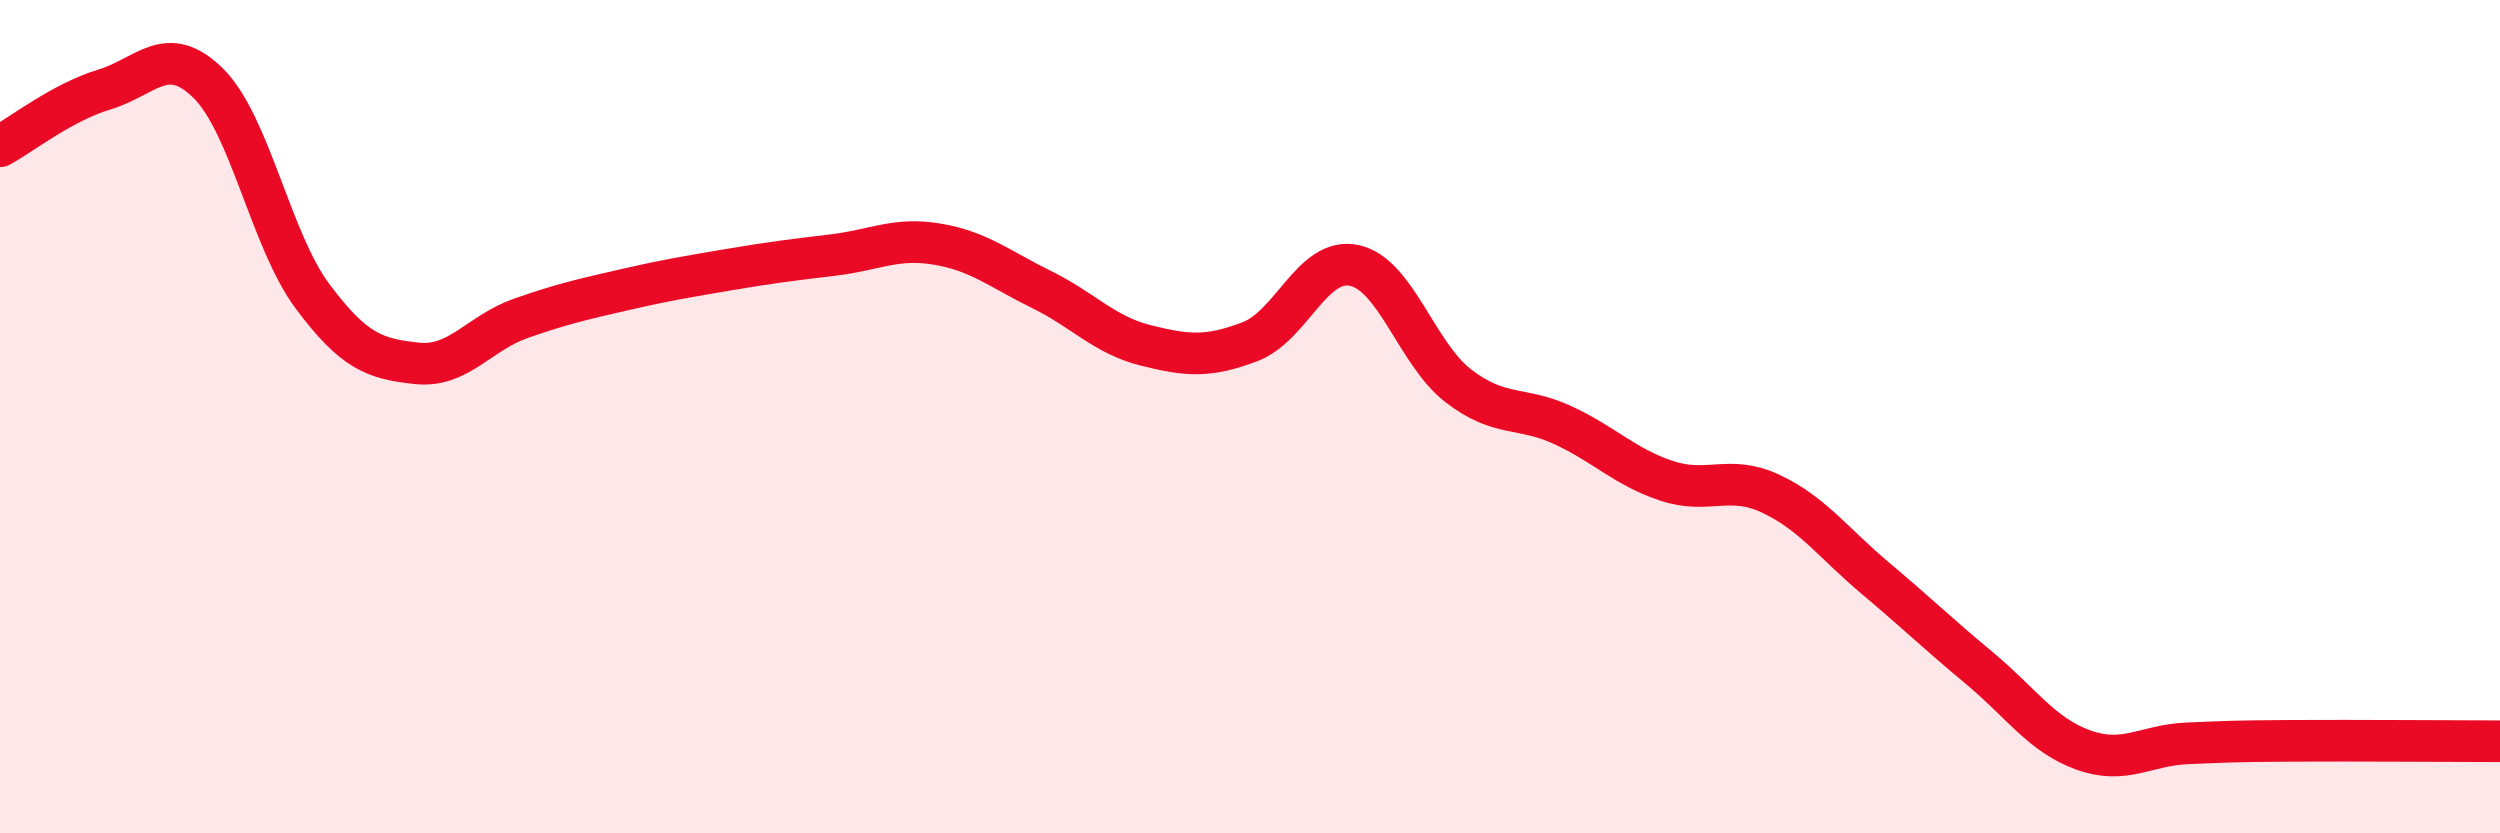
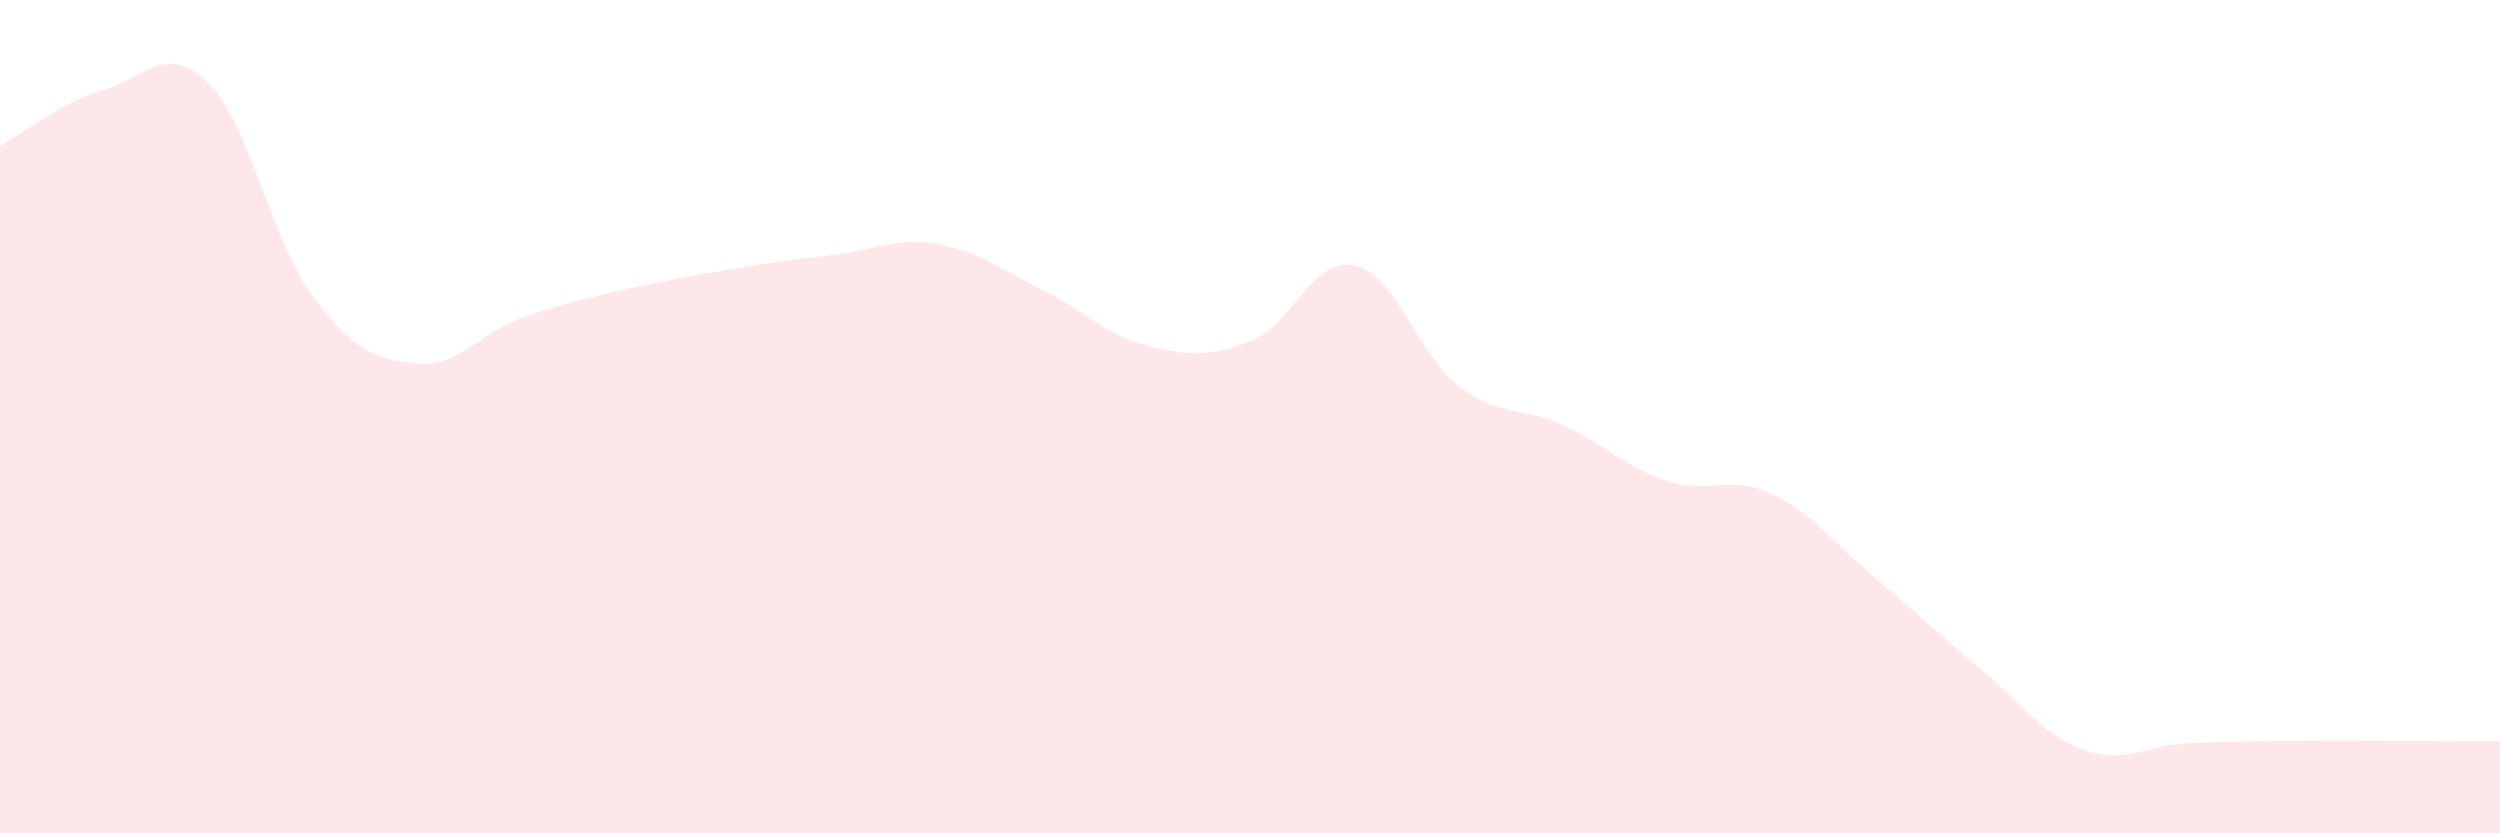
<svg xmlns="http://www.w3.org/2000/svg" width="60" height="20" viewBox="0 0 60 20">
  <path d="M 0,3.51 C 0.5,3.24 1.5,2.45 2.5,2.15 C 3.5,1.85 4,1.01 5,2 C 6,2.99 6.5,5.77 7.5,7.11 C 8.5,8.45 9,8.61 10,8.72 C 11,8.83 11.5,7.99 12.5,7.64 C 13.5,7.29 14,7.18 15,6.95 C 16,6.72 16.5,6.64 17.5,6.47 C 18.5,6.3 19,6.24 20,6.12 C 21,6 21.5,5.69 22.5,5.86 C 23.5,6.03 24,6.46 25,6.95 C 26,7.44 26.5,8.04 27.5,8.29 C 28.5,8.54 29,8.58 30,8.2 C 31,7.82 31.5,6.16 32.5,6.37 C 33.5,6.58 34,8.49 35,9.26 C 36,10.03 36.5,9.74 37.5,10.2 C 38.5,10.66 39,11.21 40,11.54 C 41,11.87 41.5,11.38 42.5,11.85 C 43.5,12.32 44,13.03 45,13.87 C 46,14.71 46.5,15.2 47.5,16.03 C 48.5,16.86 49,17.64 50,18 C 51,18.36 51.5,17.88 52.5,17.84 C 53.5,17.8 53.5,17.79 55,17.78 C 56.5,17.77 59,17.79 60,17.79L60 20L0 20Z" fill="#EB0A25" opacity="0.1" stroke-linecap="round" stroke-linejoin="round" />
-   <path d="M 0,3.51 C 0.5,3.24 1.5,2.45 2.5,2.15 C 3.5,1.85 4,1.01 5,2 C 6,2.99 6.5,5.77 7.5,7.11 C 8.5,8.45 9,8.61 10,8.72 C 11,8.83 11.5,7.99 12.5,7.64 C 13.5,7.29 14,7.18 15,6.95 C 16,6.72 16.5,6.64 17.5,6.47 C 18.5,6.3 19,6.24 20,6.12 C 21,6 21.5,5.69 22.5,5.86 C 23.5,6.03 24,6.46 25,6.95 C 26,7.44 26.5,8.04 27.5,8.29 C 28.5,8.54 29,8.58 30,8.2 C 31,7.82 31.5,6.16 32.5,6.37 C 33.5,6.58 34,8.49 35,9.26 C 36,10.03 36.5,9.74 37.5,10.2 C 38.5,10.66 39,11.21 40,11.54 C 41,11.87 41.5,11.38 42.5,11.85 C 43.5,12.32 44,13.03 45,13.87 C 46,14.71 46.5,15.2 47.5,16.03 C 48.5,16.86 49,17.64 50,18 C 51,18.36 51.5,17.88 52.5,17.84 C 53.5,17.8 53.5,17.79 55,17.78 C 56.5,17.77 59,17.79 60,17.79" stroke="#EB0A25" stroke-width="1" fill="none" stroke-linecap="round" stroke-linejoin="round" />
</svg>